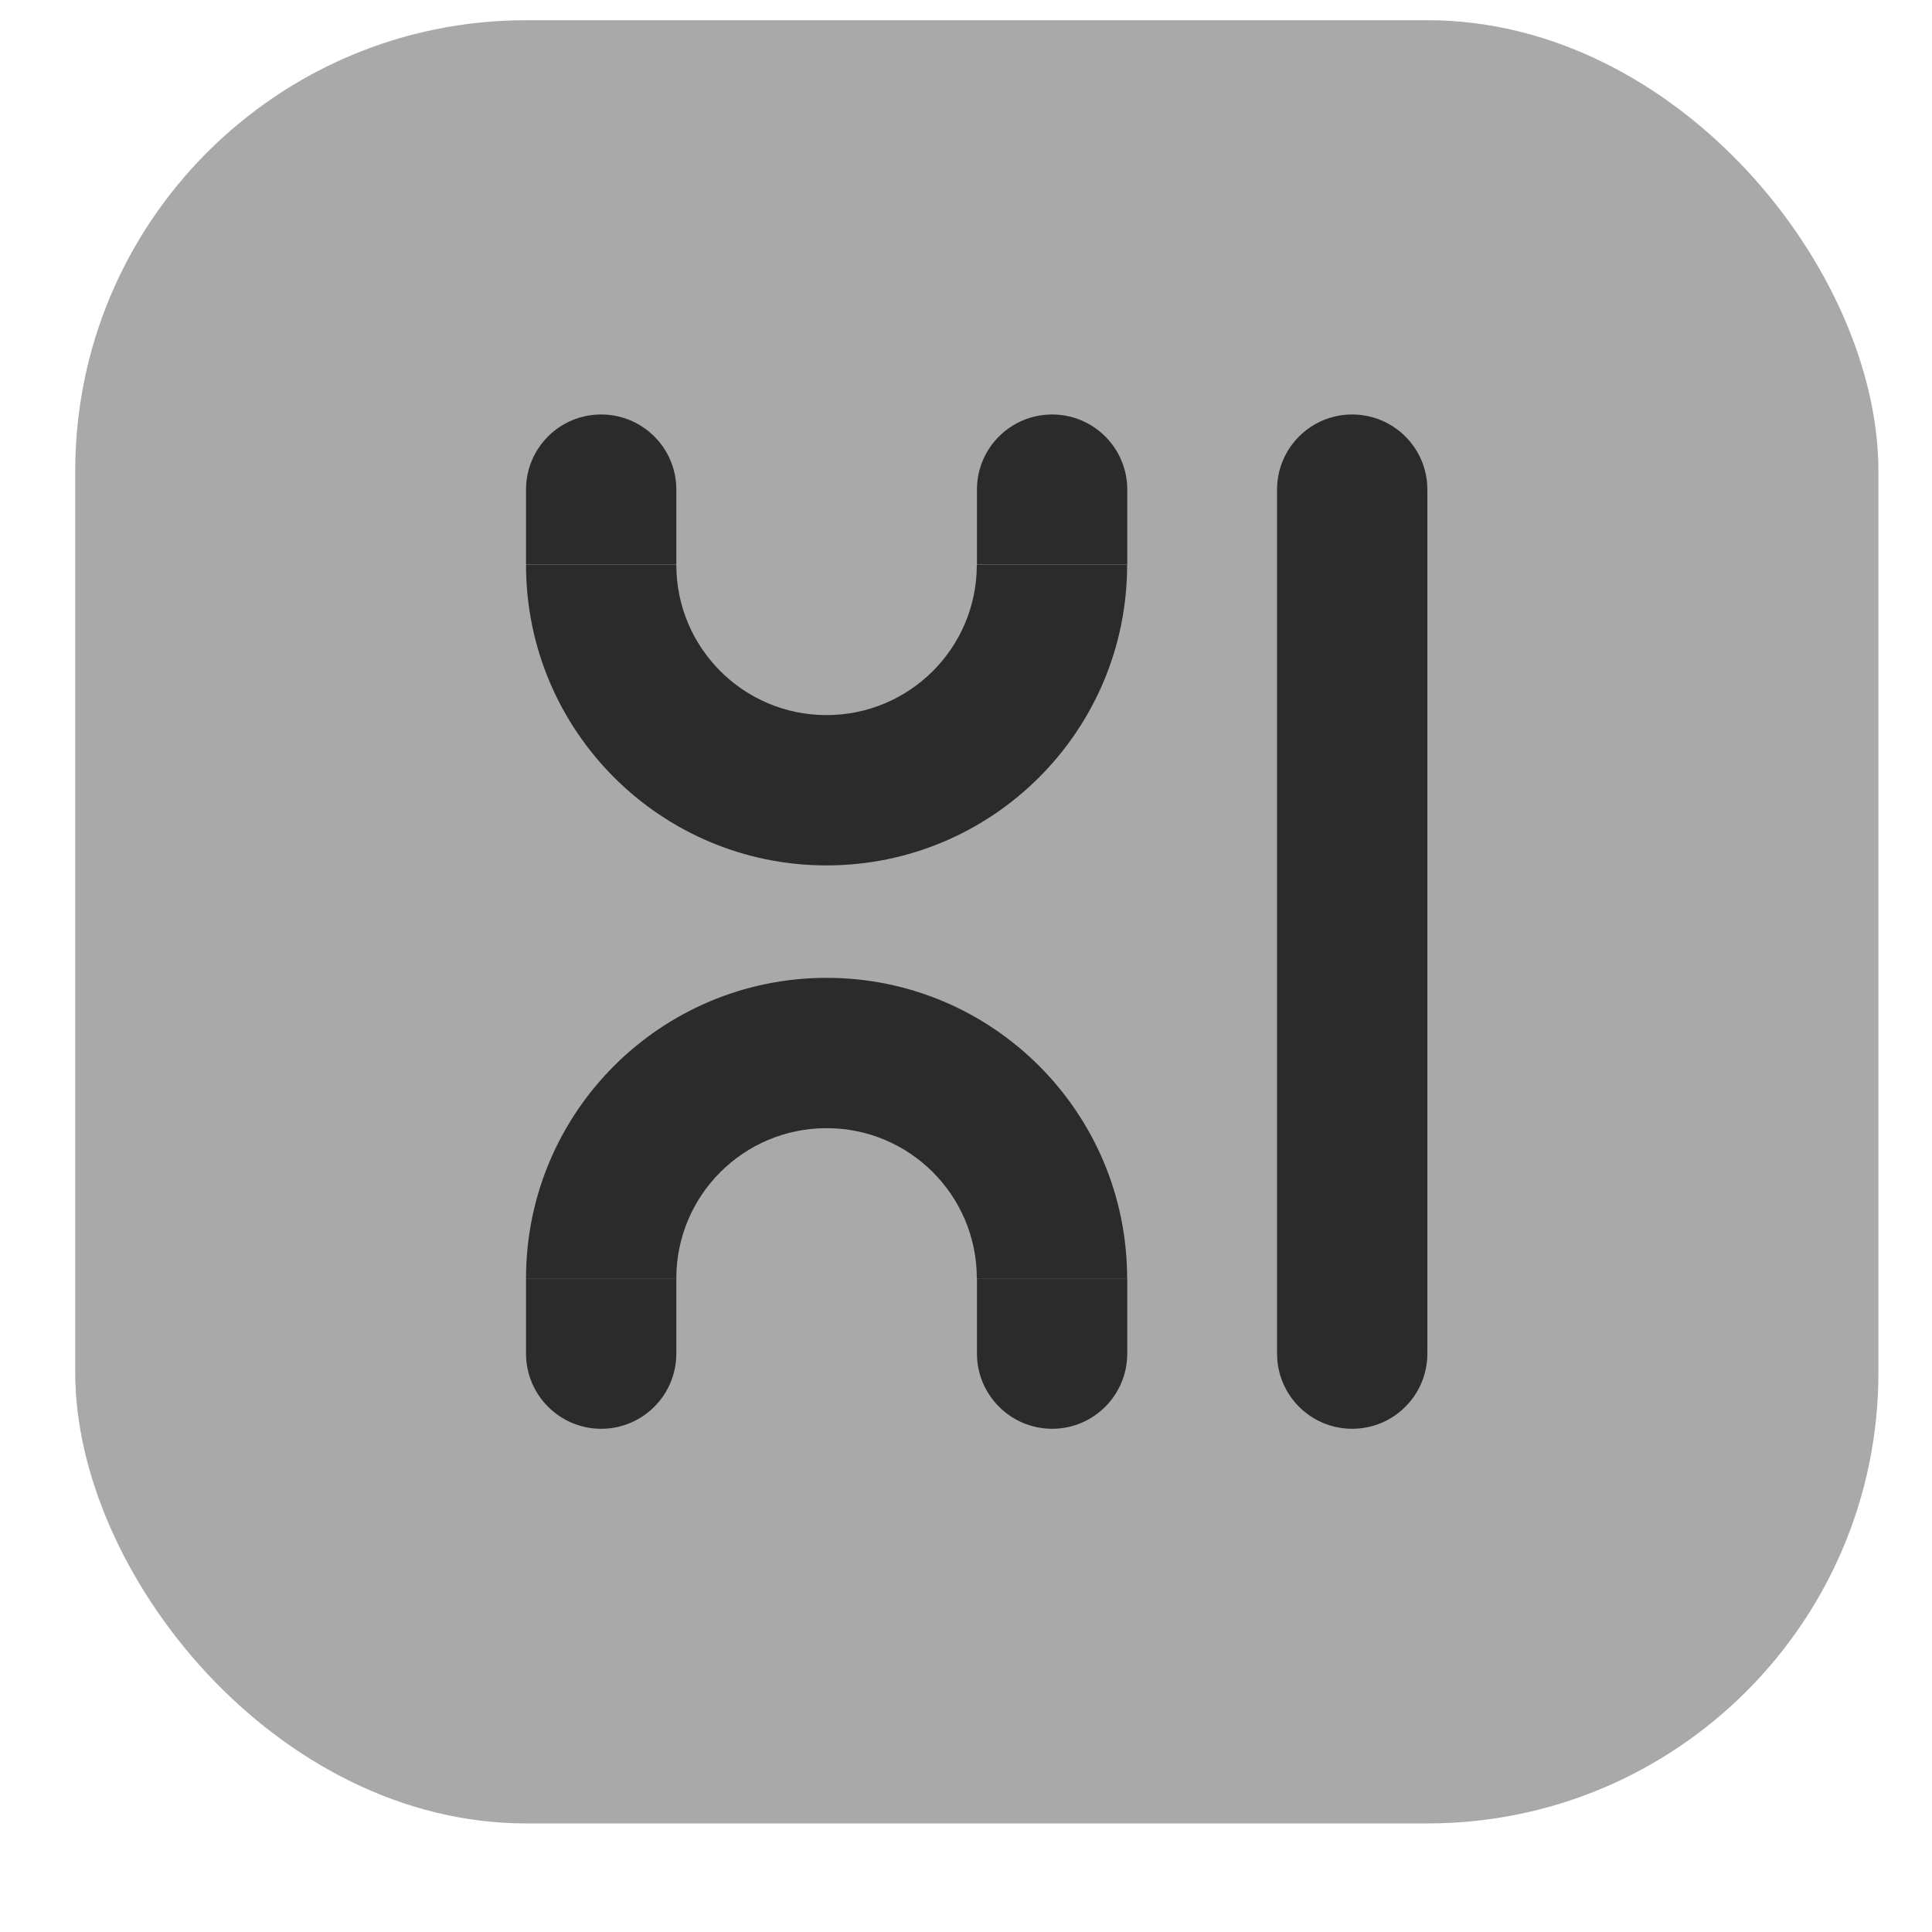
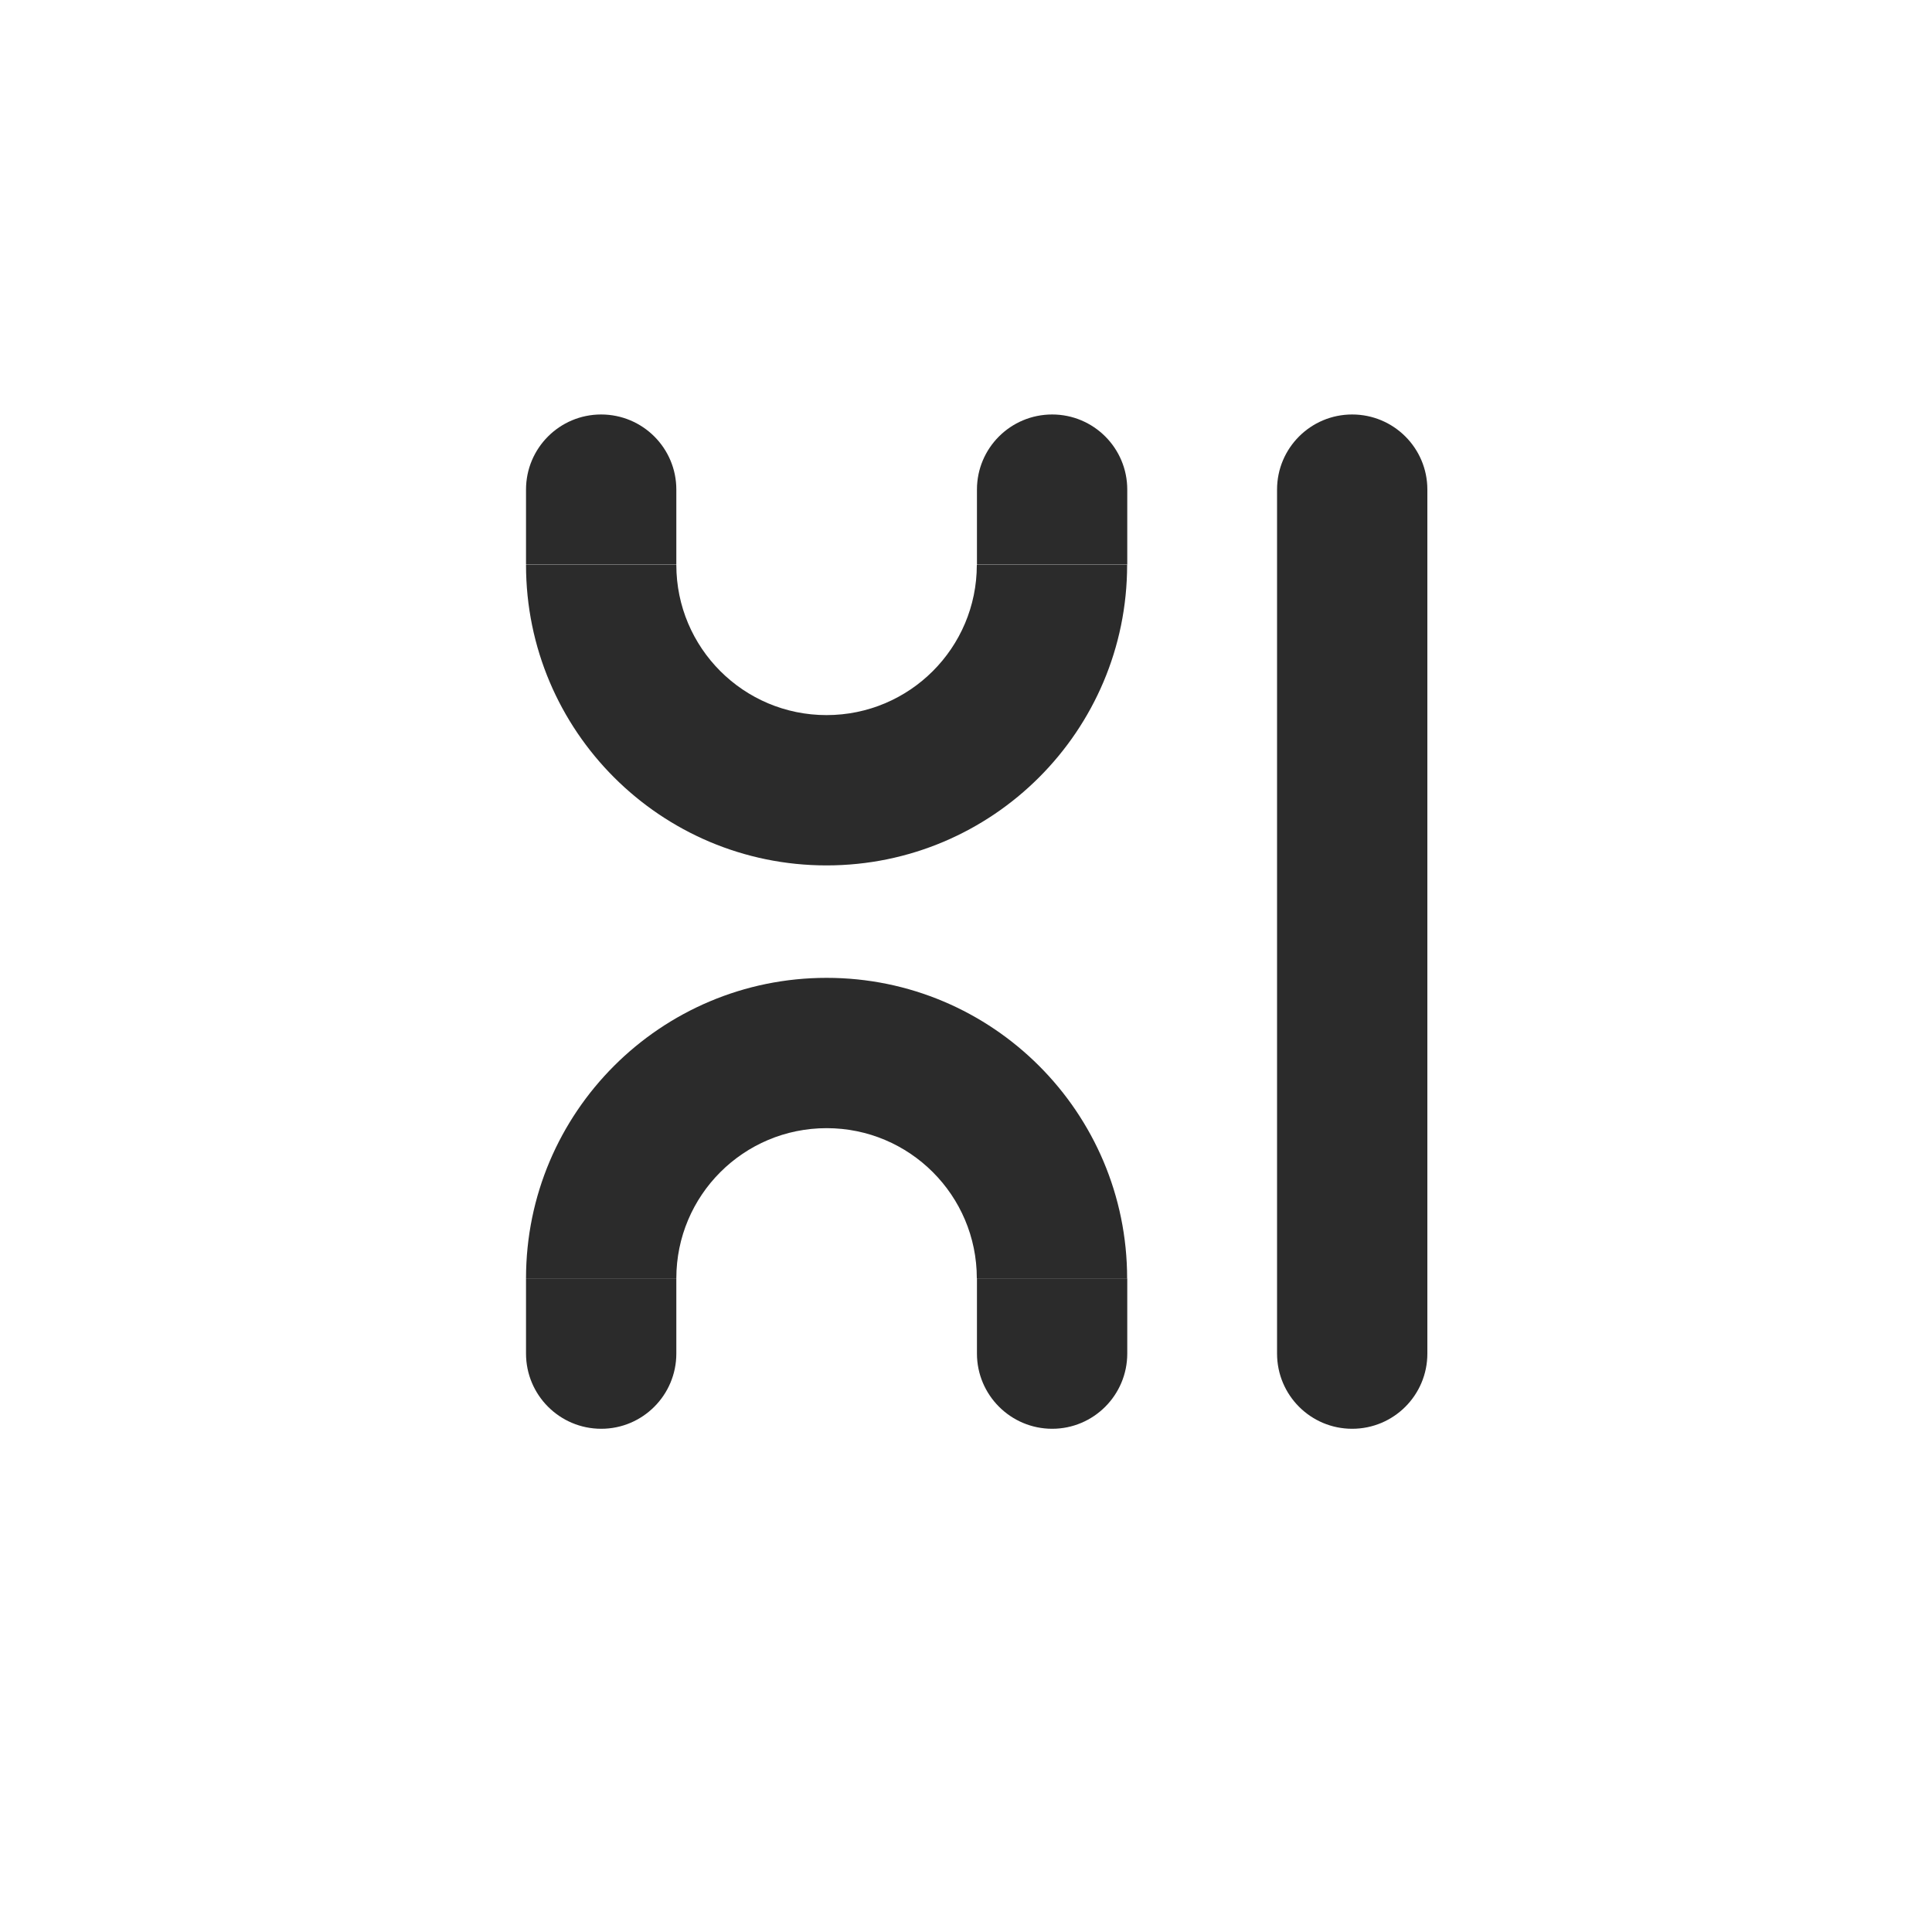
<svg xmlns="http://www.w3.org/2000/svg" width="15" height="15" viewBox="0 0 15 15" fill="none">
-   <rect x="0.584" y="0.157" width="14" height="14" rx="3.5" fill="#A9A9A9" />
-   <path fill-rule="evenodd" clip-rule="evenodd" d="M4.084 3.801C4.084 3.479 4.345 3.218 4.667 3.218C4.99 3.218 5.251 3.479 5.251 3.801V4.384H4.084V3.801ZM7.584 4.386C7.584 5.03 7.062 5.552 6.417 5.552C5.773 5.552 5.251 5.03 5.251 4.386H4.084C4.084 5.674 5.129 6.719 6.417 6.719C7.706 6.719 8.751 5.674 8.751 4.386H7.584ZM8.169 3.218C7.846 3.218 7.585 3.479 7.585 3.801V4.384H8.752V3.801C8.752 3.479 8.491 3.218 8.169 3.218ZM11.082 3.801V10.509C11.082 10.832 10.821 11.093 10.498 11.093C10.176 11.093 9.915 10.832 9.915 10.509V3.801C9.915 3.479 10.176 3.218 10.498 3.218C10.821 3.218 11.082 3.479 11.082 3.801ZM7.585 10.509C7.585 10.831 7.847 11.093 8.169 11.093C8.491 11.093 8.752 10.831 8.752 10.509V9.926H7.585V10.509ZM4.668 11.093C4.345 11.093 4.084 10.831 4.084 10.509V9.926H5.251V10.509C5.251 10.831 4.99 11.093 4.668 11.093ZM6.418 8.759C7.062 8.759 7.584 9.281 7.584 9.925H8.751C8.751 8.637 7.706 7.592 6.418 7.592C5.129 7.592 4.084 8.637 4.084 9.925H5.251C5.251 9.281 5.773 8.759 6.418 8.759Z" fill="#2B2B2B" />
+   <path fill-rule="evenodd" clip-rule="evenodd" d="M4.084 3.801C4.084 3.479 4.345 3.218 4.667 3.218C4.99 3.218 5.251 3.479 5.251 3.801V4.384H4.084ZM7.584 4.386C7.584 5.03 7.062 5.552 6.417 5.552C5.773 5.552 5.251 5.03 5.251 4.386H4.084C4.084 5.674 5.129 6.719 6.417 6.719C7.706 6.719 8.751 5.674 8.751 4.386H7.584ZM8.169 3.218C7.846 3.218 7.585 3.479 7.585 3.801V4.384H8.752V3.801C8.752 3.479 8.491 3.218 8.169 3.218ZM11.082 3.801V10.509C11.082 10.832 10.821 11.093 10.498 11.093C10.176 11.093 9.915 10.832 9.915 10.509V3.801C9.915 3.479 10.176 3.218 10.498 3.218C10.821 3.218 11.082 3.479 11.082 3.801ZM7.585 10.509C7.585 10.831 7.847 11.093 8.169 11.093C8.491 11.093 8.752 10.831 8.752 10.509V9.926H7.585V10.509ZM4.668 11.093C4.345 11.093 4.084 10.831 4.084 10.509V9.926H5.251V10.509C5.251 10.831 4.99 11.093 4.668 11.093ZM6.418 8.759C7.062 8.759 7.584 9.281 7.584 9.925H8.751C8.751 8.637 7.706 7.592 6.418 7.592C5.129 7.592 4.084 8.637 4.084 9.925H5.251C5.251 9.281 5.773 8.759 6.418 8.759Z" fill="#2B2B2B" />
</svg>